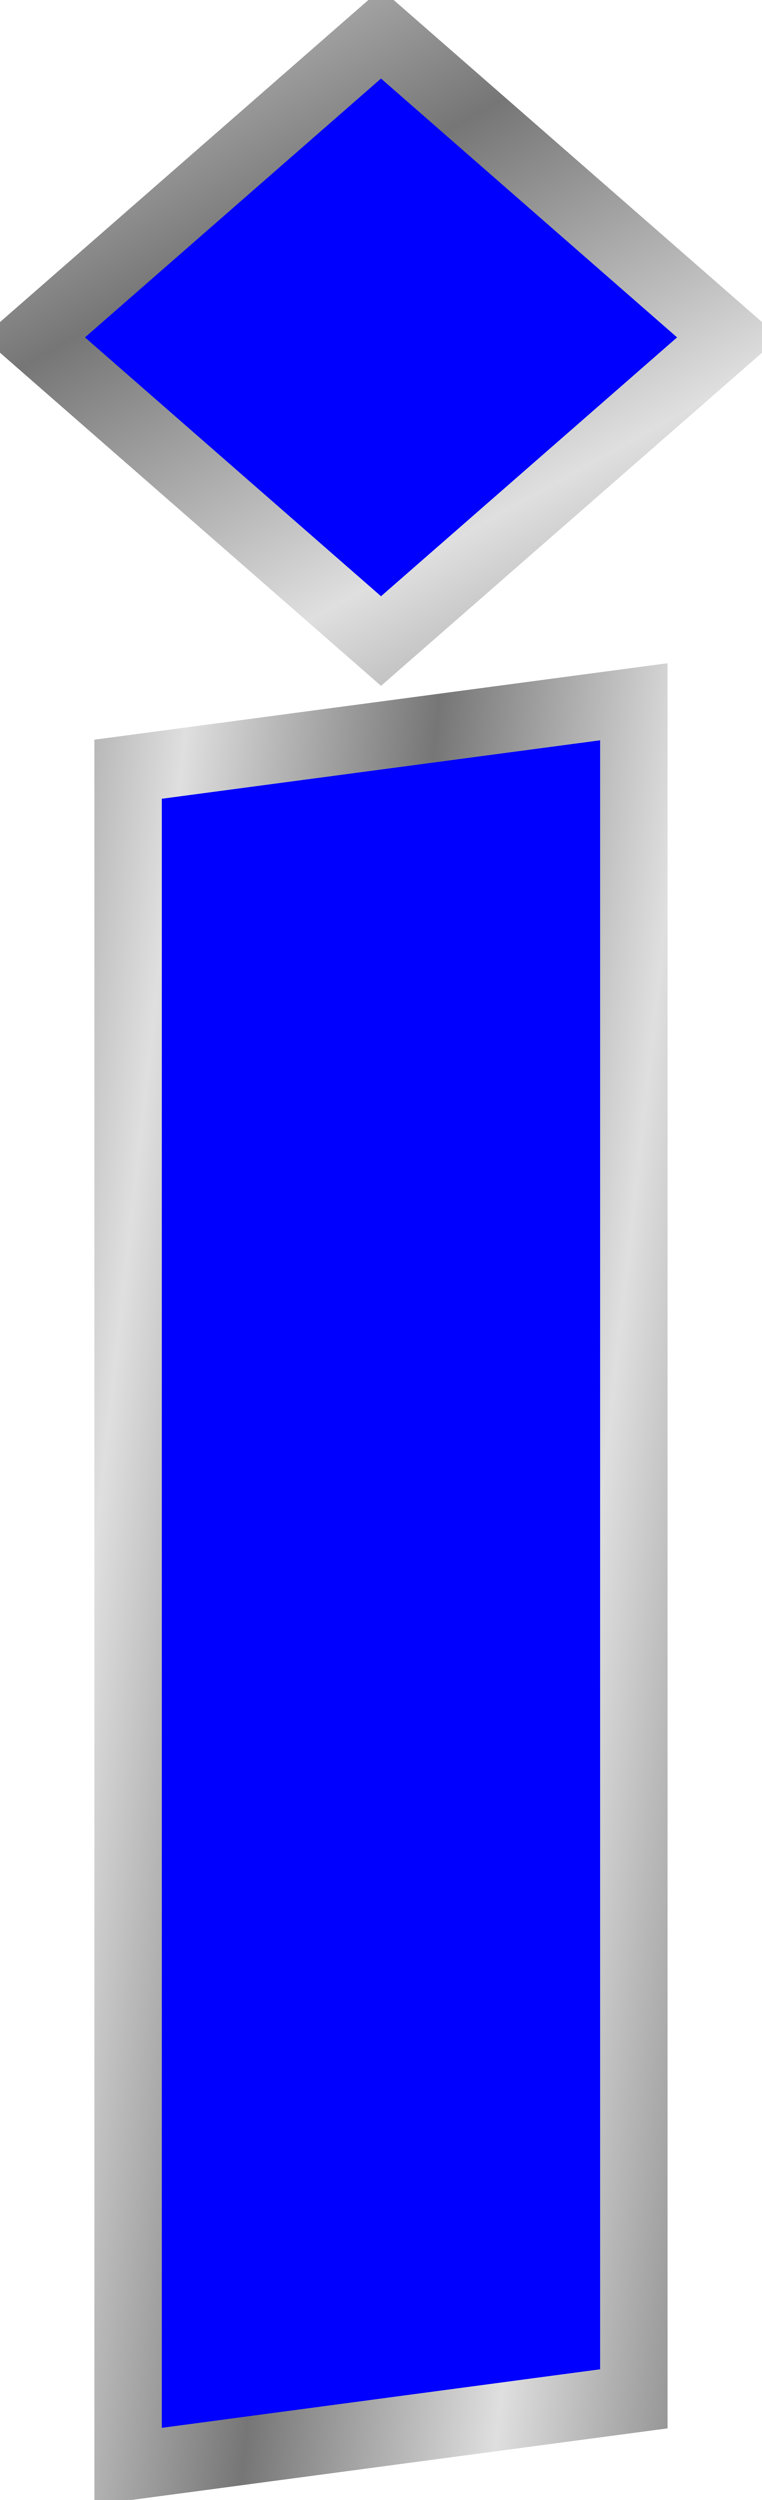
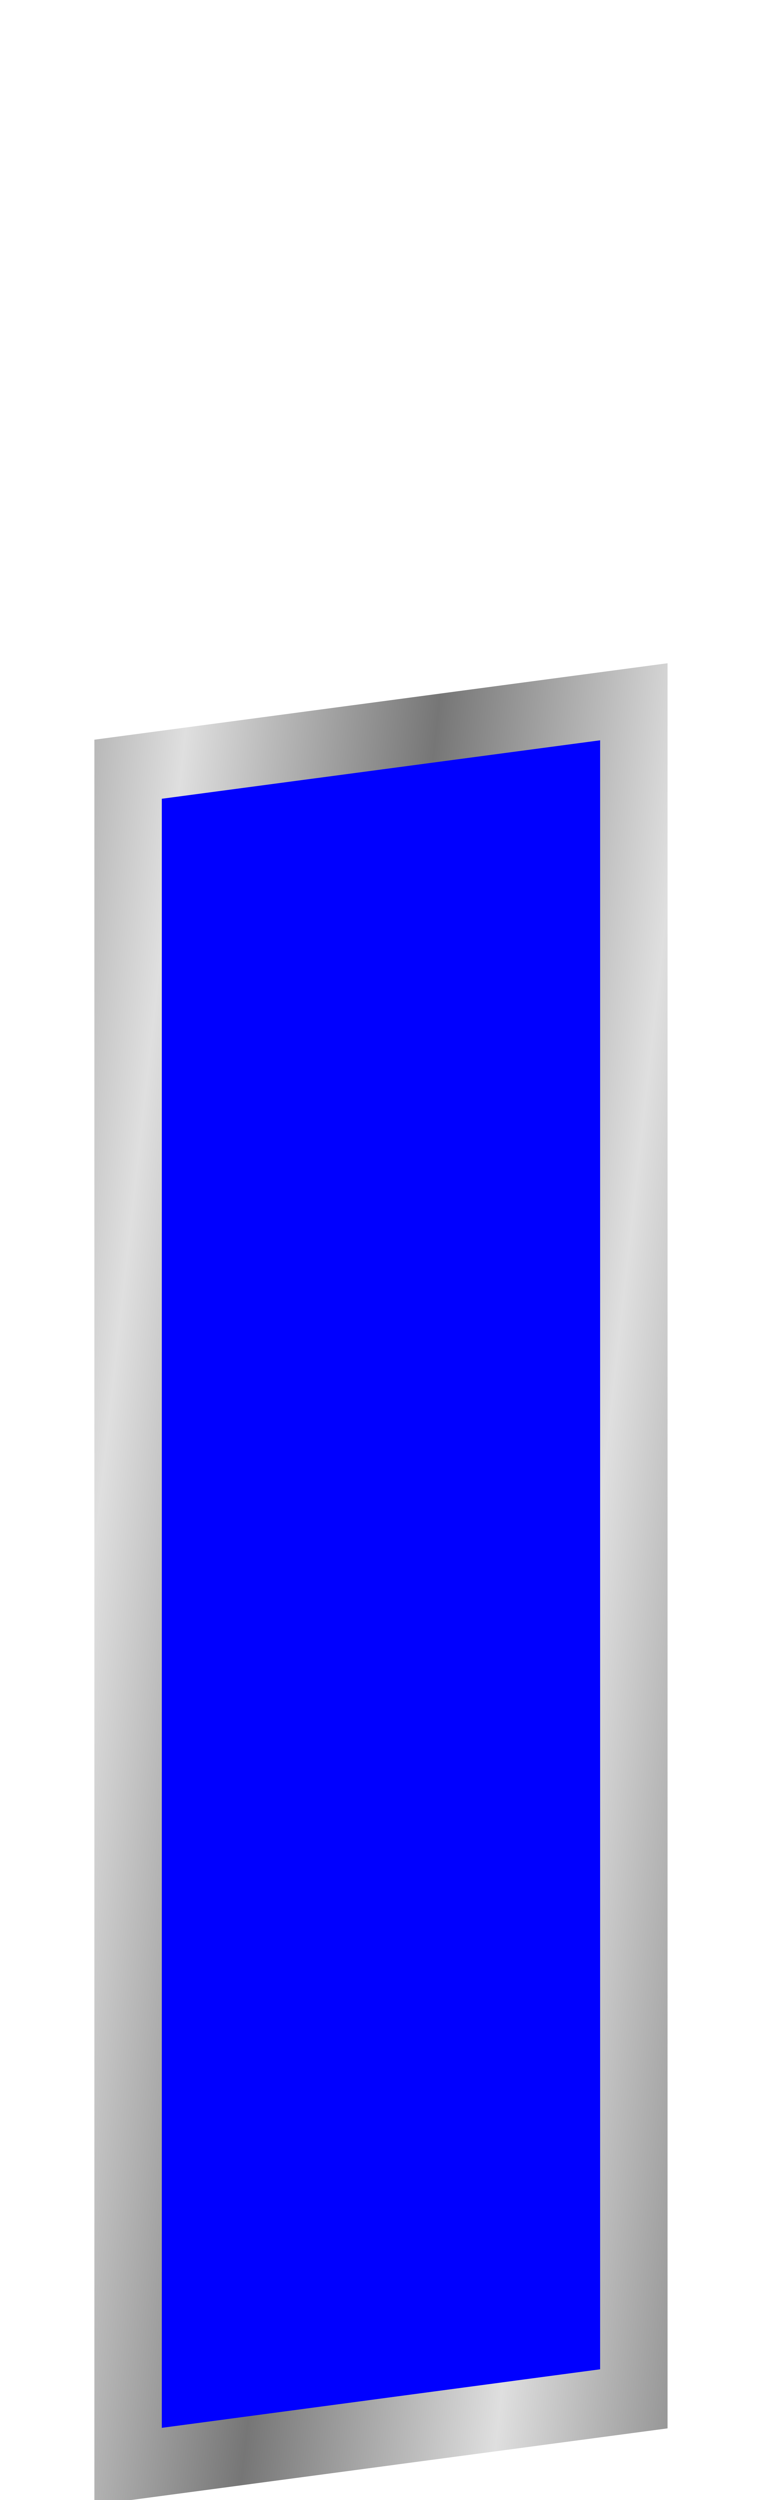
<svg xmlns="http://www.w3.org/2000/svg" xmlns:xlink="http://www.w3.org/1999/xlink" width="22.599" height="74.101">
  <defs>
    <linearGradient id="linearGradient2198">
      <stop stop-color="#767676" offset="0" id="stop2218" />
      <stop stop-color="#bbbbbb" id="stop2220" offset="0.667" />
      <stop stop-color="#dfdfdf" id="stop2202" offset="1" />
    </linearGradient>
    <linearGradient y2="-29.025" x2="-1.772" y1="-29.512" x1="-2.08" spreadMethod="reflect" id="linearGradient7006" xlink:href="#linearGradient2198" />
    <linearGradient y2="-10.368" x2="-2.621" y1="-10.535" x1="-3.044" spreadMethod="reflect" id="linearGradient7010" xlink:href="#linearGradient2198" />
  </defs>
  <g>
    <title>Layer 1</title>
    <g id="layer1">
      <g id="g6996">
-         <path fill="#0000ff" fill-rule="nonzero" stroke="url(#linearGradient7006)" stroke-width="2" marker-start="none" marker-mid="none" marker-end="none" stroke-miterlimit="4" stroke-dashoffset="0" d="m11.3,1l10.3,9l-10.3,9l-10.3,-9l10.3,-9z" id="path5748" />
        <path fill="#0000ff" fill-rule="nonzero" stroke="url(#linearGradient7010)" stroke-width="2" marker-start="none" marker-mid="none" marker-end="none" stroke-miterlimit="4" stroke-dashoffset="0" d="m18.798,20.8l0,50.299l-14.999,2.002l0,-50.302l14.999,-1.999z" id="path5746" />
      </g>
    </g>
  </g>
</svg>